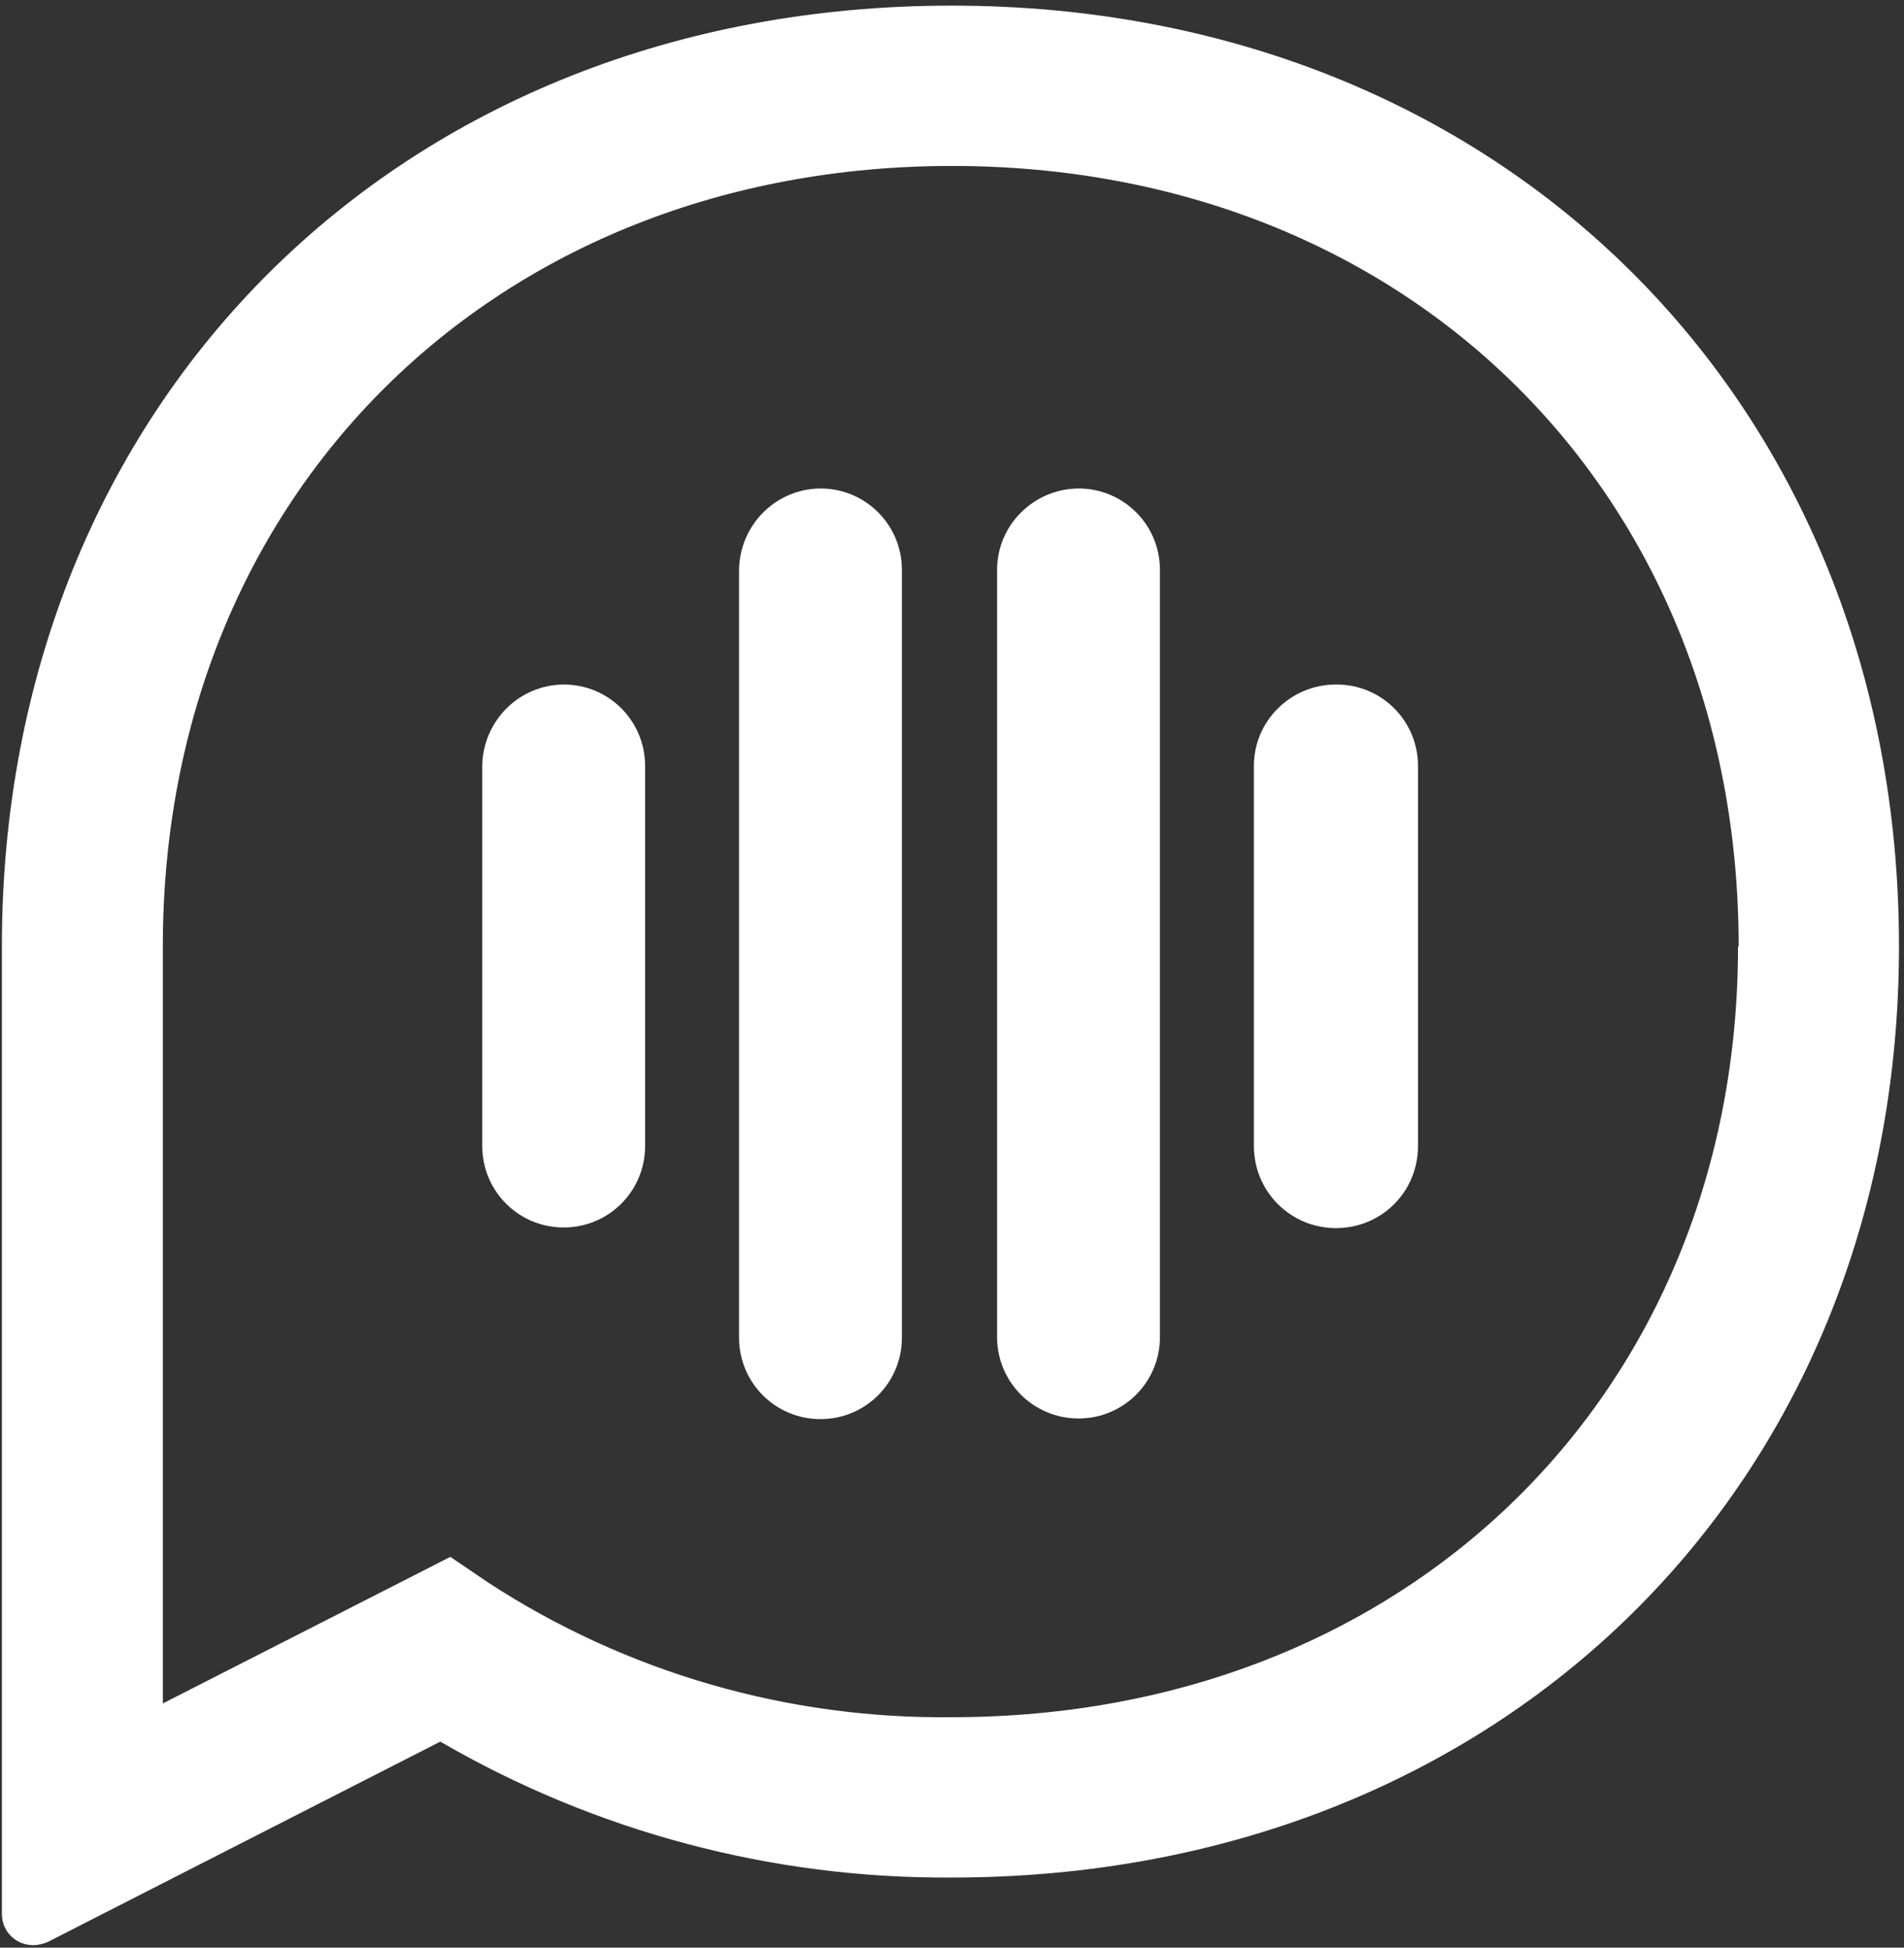
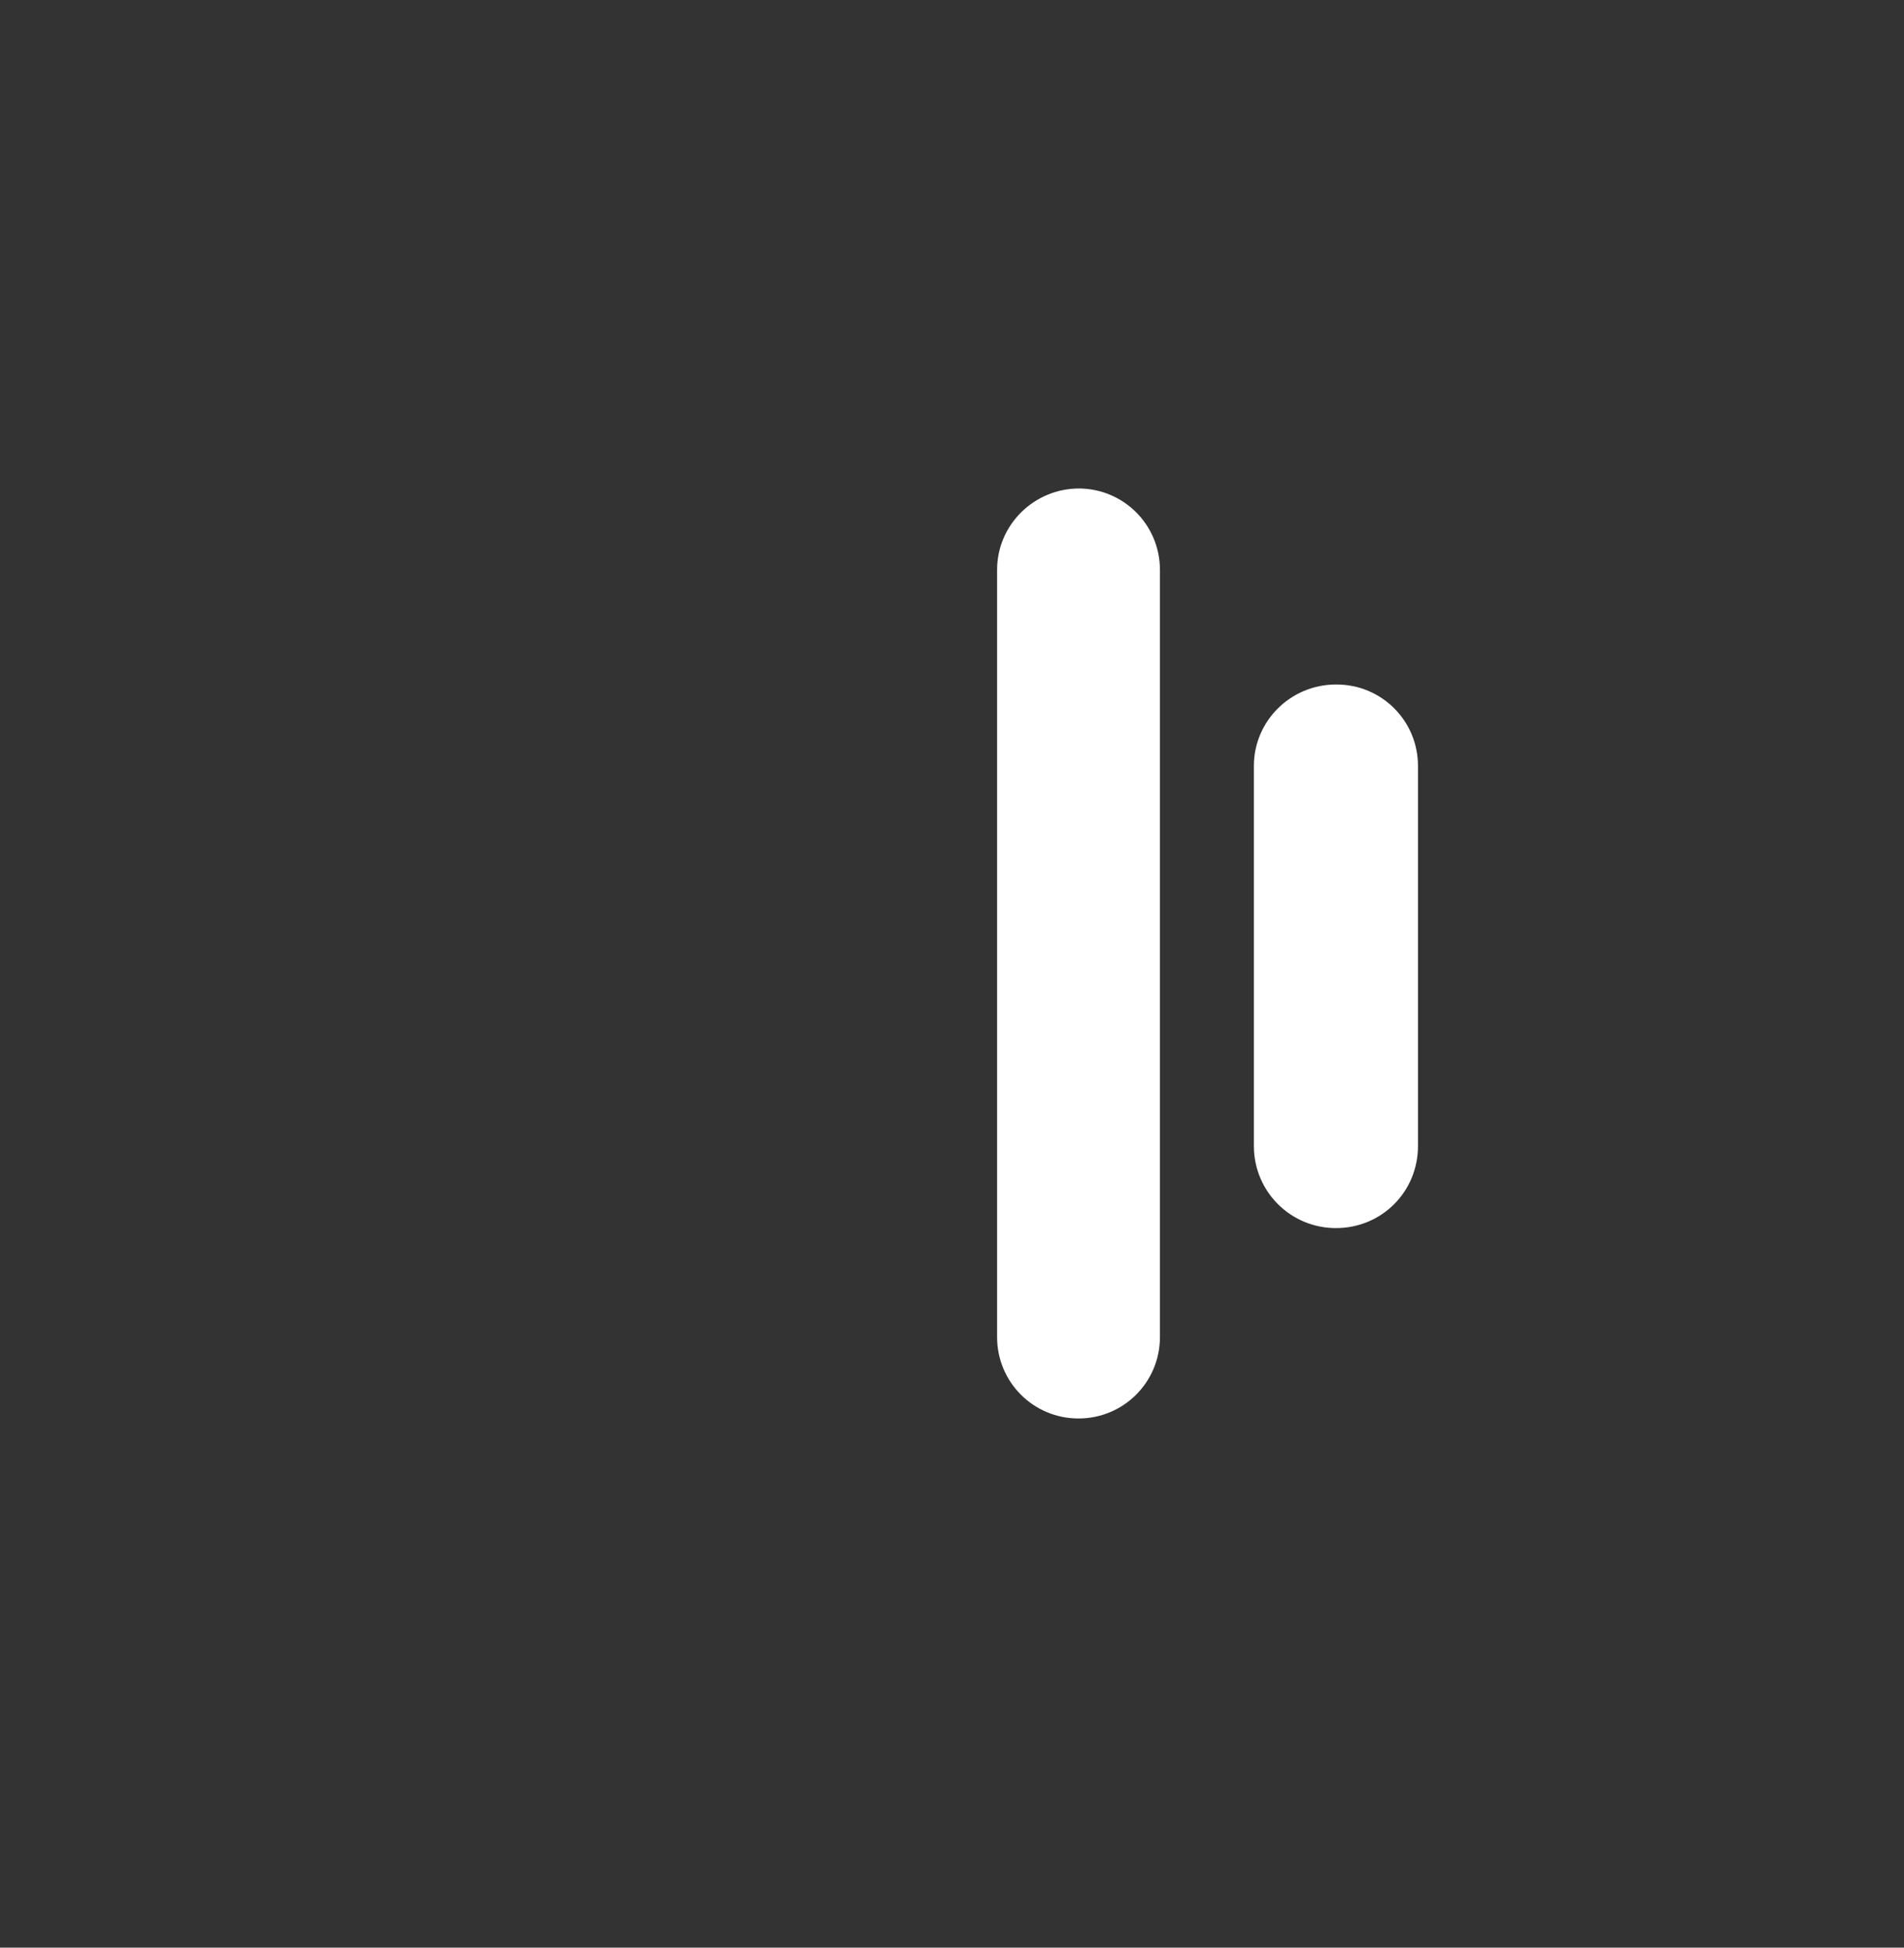
<svg xmlns="http://www.w3.org/2000/svg" width="304px" height="311px" viewBox="0 0 304 311" version="1.1">
  <rect x="0" y="0" width="304" height="311" fill="#333333" stroke="none" />
  <title>logo-oja-brand2</title>
  <g id="Page-1" stroke="none" stroke-width="1" fill="none" fill-rule="evenodd">
    <g id="logo-oja-brand2" transform="translate(0.3, 0.9)" fill="#ffffff" fill-rule="nonzero">
      <path d="M172,77.1 C164.8,77.1 158.9,82.9 158.9,90.1 L158.9,212.6 C158.9,219.8 164.7,225.6 171.9,225.6 C179.1,225.6 184.9,219.8 184.9,212.6 L184.9,212.6 L184.9,90.1 C184.9,82.9 179.1,77.1 171.9,77.1" id="Pfad_1" />
      <path d="M213,108.4 C205.8,108.4 199.9,114.2 199.9,121.4 L199.9,182.1 C199.9,189.3 205.7,195.2 213,195.2 C220.3,195.2 226.1,189.4 226.1,182.1 L226.1,121.4 C226.1,114.2 220.3,108.4 213.1,108.4" id="Pfad_2" />
-       <path d="M151.6,0 C63.7,0 0,63.2 0,150.2 L0,304.7 C0,307.5 2.2,309.7 5,309.7 C5.8,309.7 6.6,309.5 7.3,309.2 L70,277.2 C94.8,291.6 123,299.1 151.7,298.9 C239.3,298.9 302.9,236.4 302.9,150.2 C302.9,63.2 239.3,0 151.7,0 M277.2,150.2 C277.2,221.5 224.4,273.3 151.7,273.3 C125.5,273.6 99.8,266.2 77.8,251.9 L71.6,247.7 L25.7,271.1 L25.7,150.2 C25.7,78 78.7,25.6 151.7,25.6 C224.7,25.6 277.3,78 277.3,150.2" id="Pfad_3" />
-       <path d="M89.8,108.4 C82.6,108.4 76.8,114.2 76.7,121.4 L76.7,182.1 C76.7,189.3 82.5,195.1 89.7,195.1 C96.9,195.1 102.7,189.3 102.7,182.1 L102.7,182.1 L102.7,121.4 C102.7,114.2 96.9,108.4 89.7,108.4" id="Pfad_4" />
-       <path d="M130.8,77.1 C123.6,77.1 117.8,82.9 117.7,90.1 L117.7,212.7 C117.7,219.9 123.5,225.7 130.7,225.7 C137.9,225.7 143.7,219.9 143.7,212.7 L143.7,90.1 C143.7,82.9 137.9,77.1 130.7,77.1" id="Pfad_5" />
    </g>
  </g>
</svg>